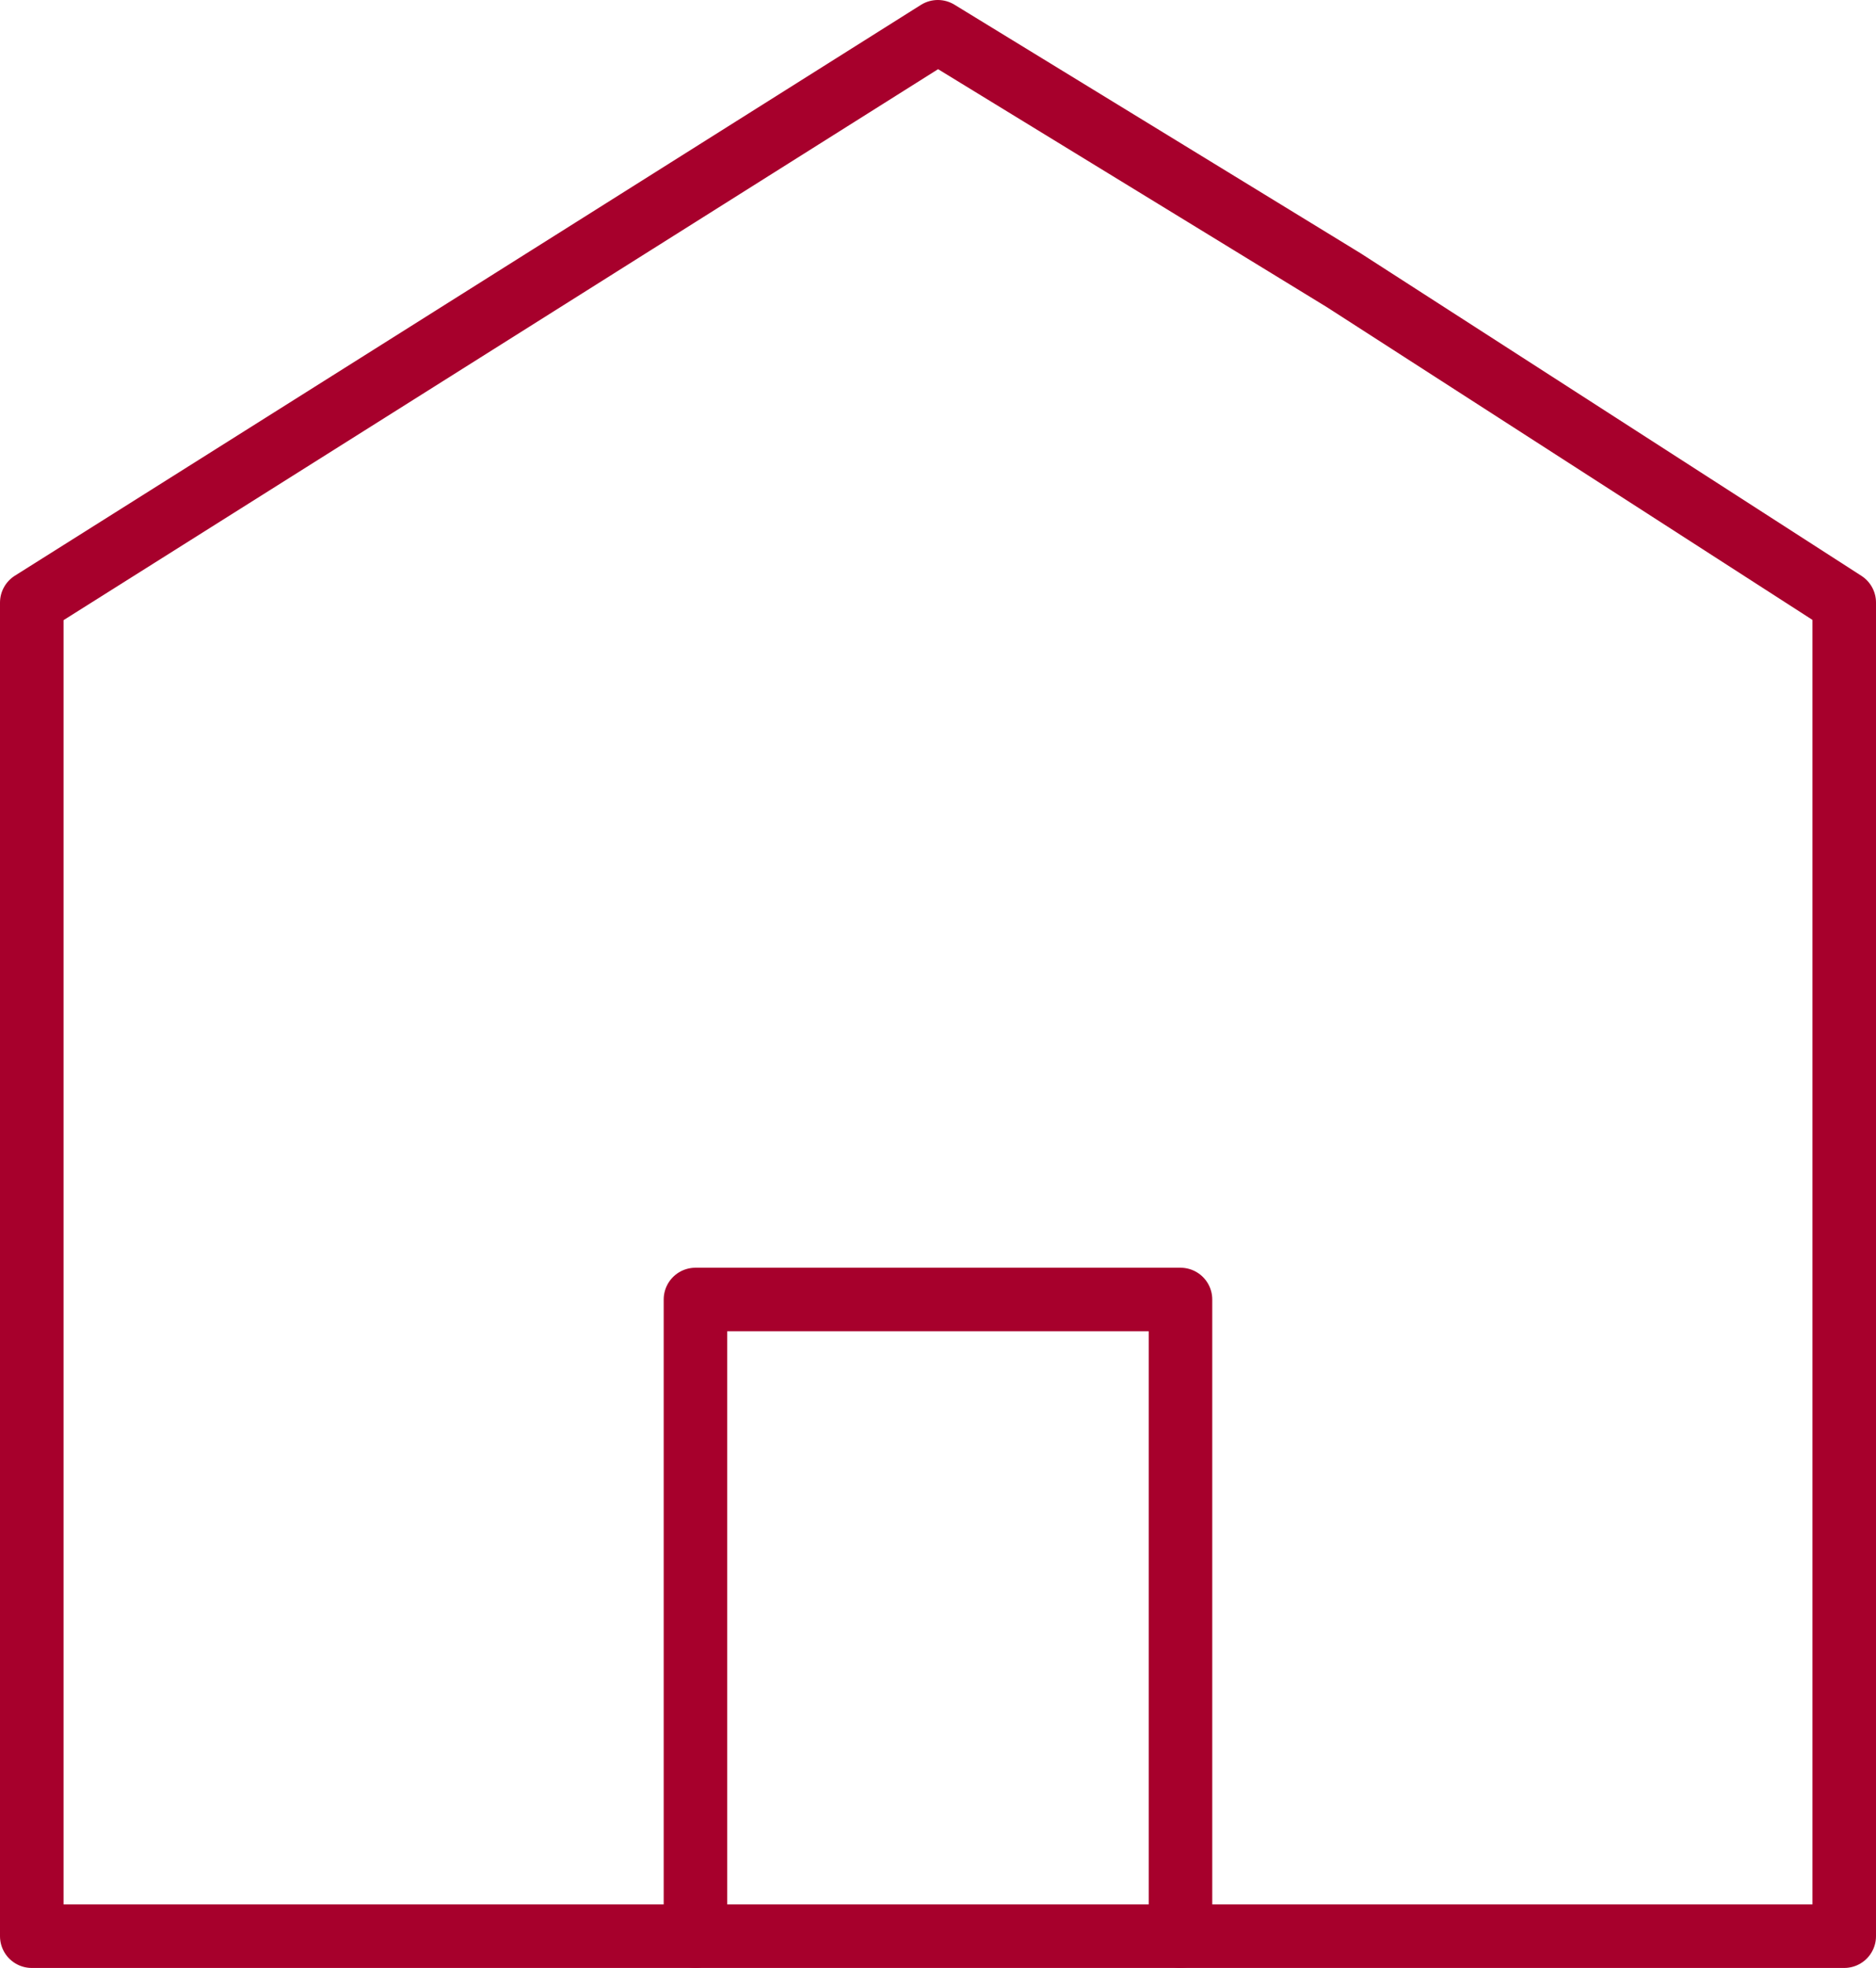
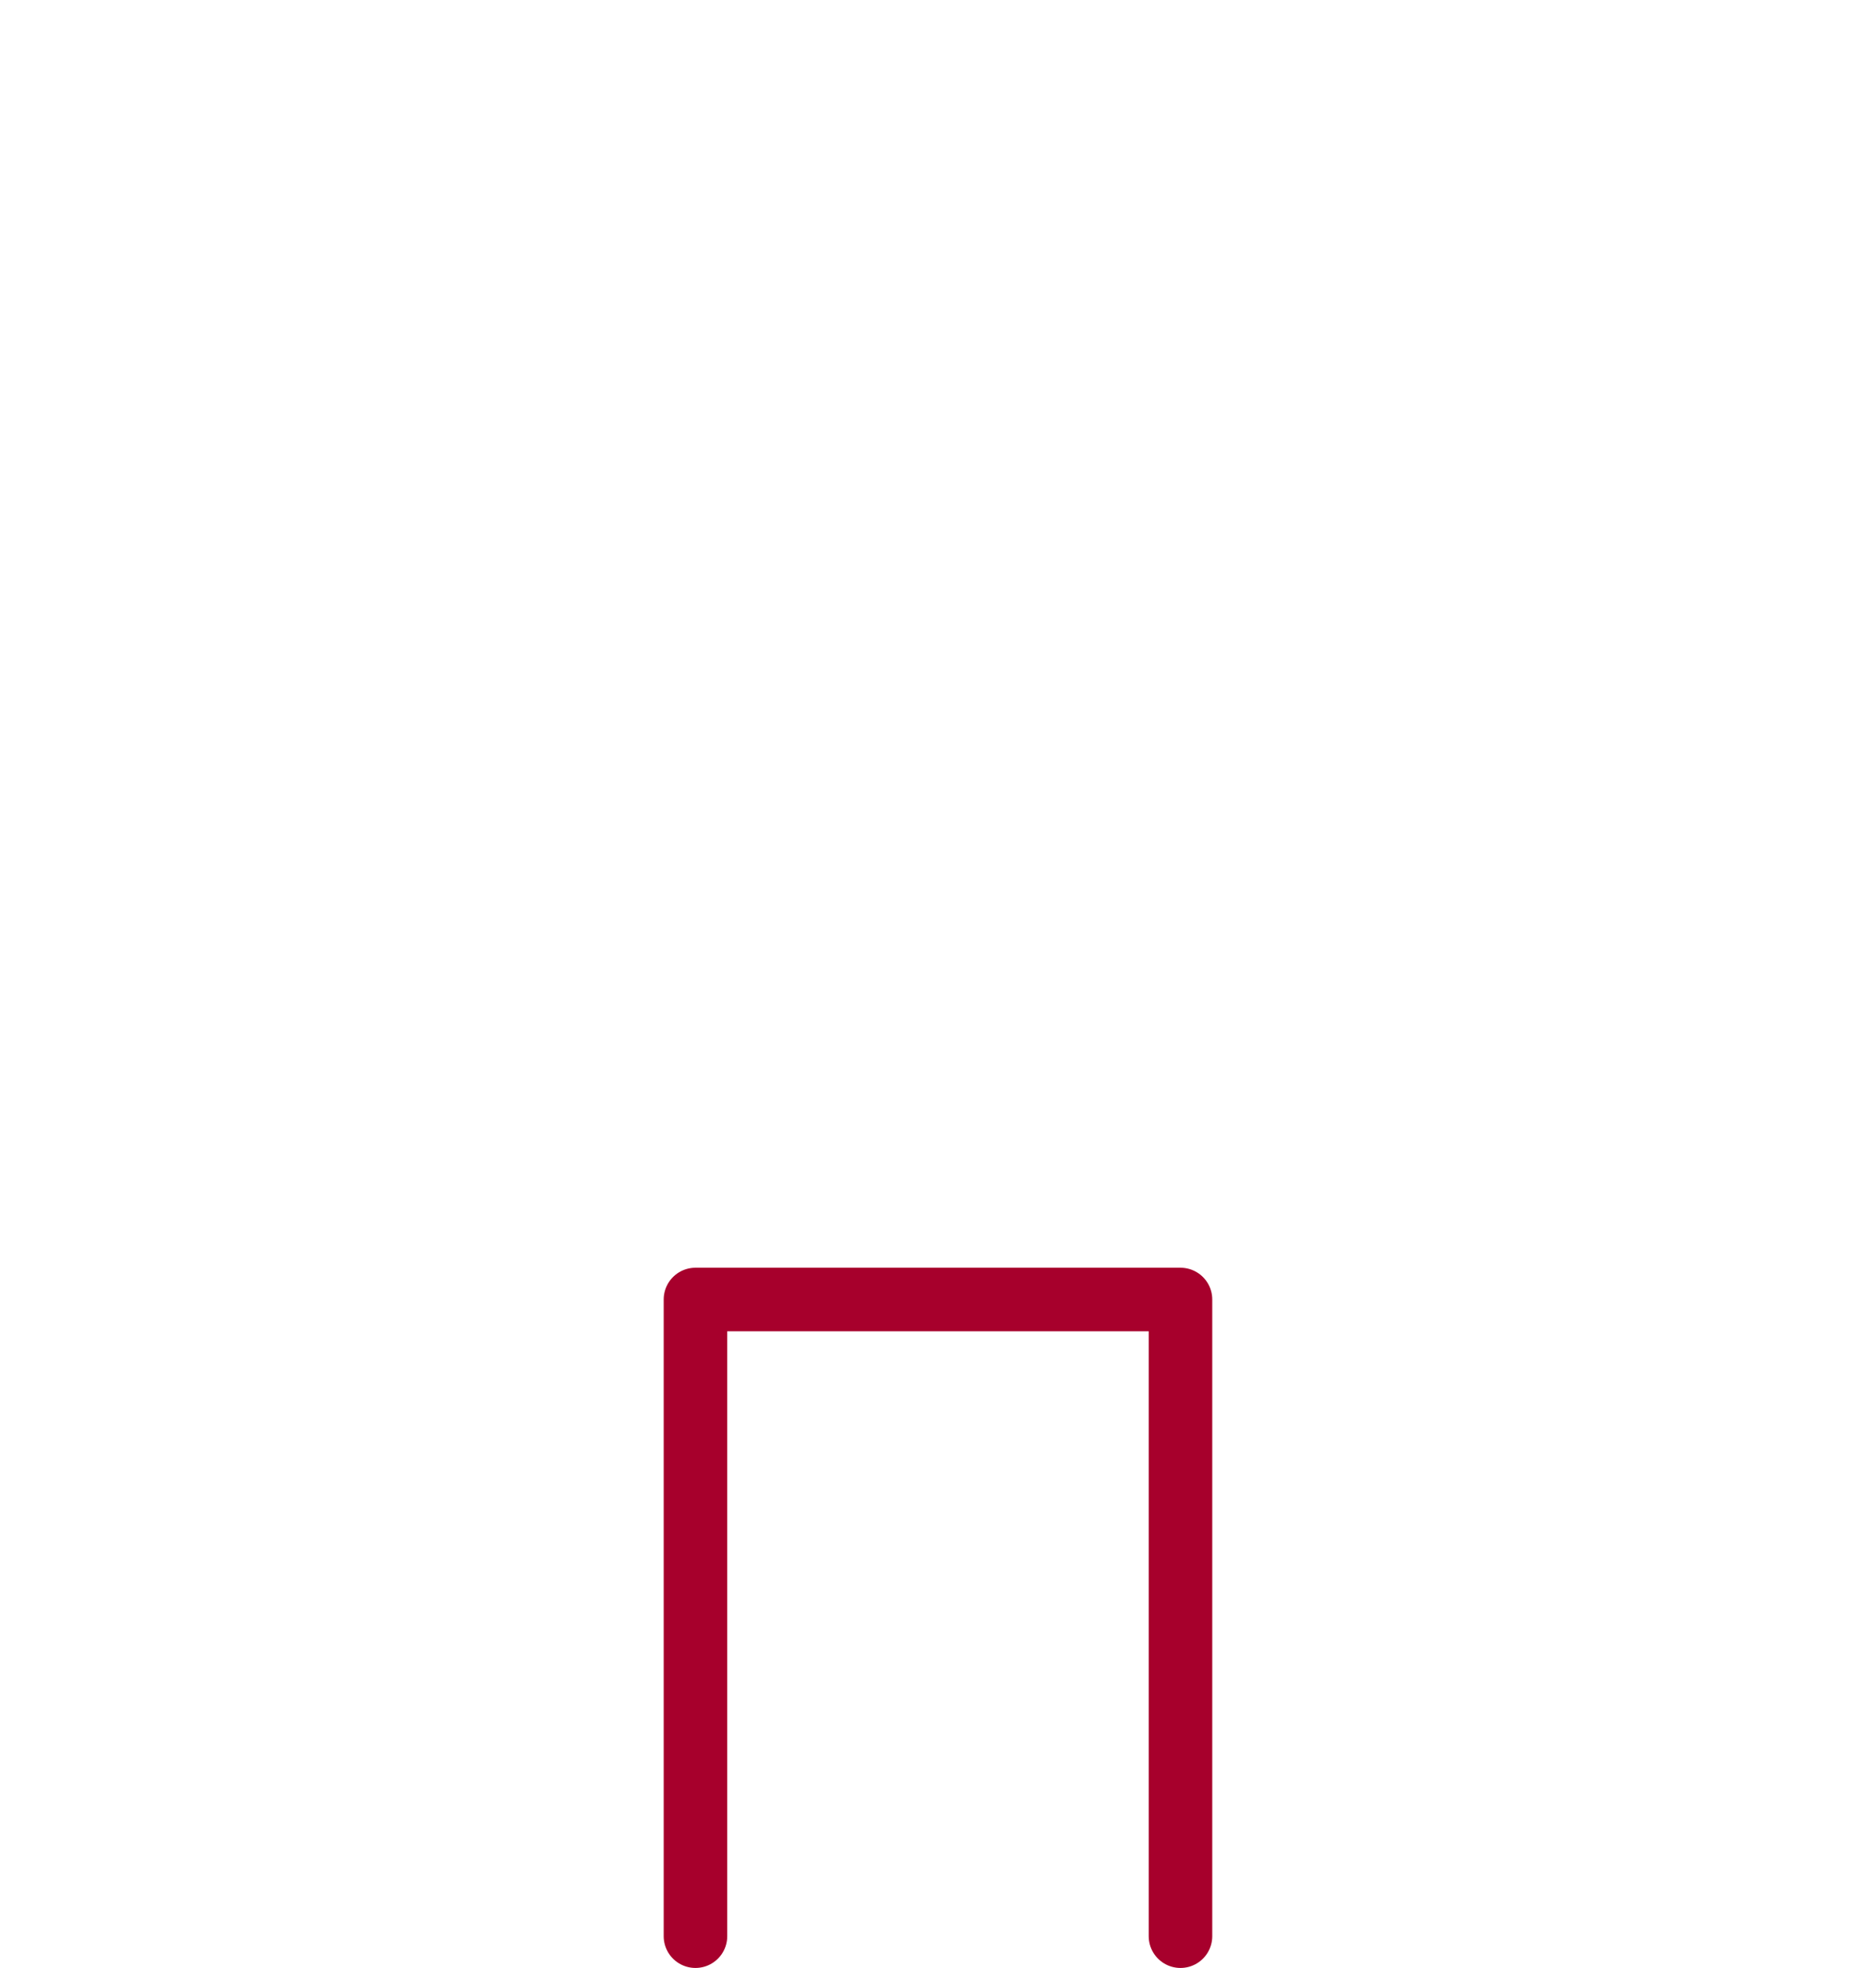
<svg xmlns="http://www.w3.org/2000/svg" width="35.426" height="37.154" viewBox="0 0 35.426 37.154">
  <g data-name="Grupo 11286">
-     <path data-name="Trazado 6998" d="m25.276 5.28 9.45 6.085v25.178H.5V11.366L17.61.589l7.666 4.691" transform="translate(.1 .011)" style="fill:none;stroke:#a7002c;stroke-linecap:round;stroke-linejoin:round;stroke-miterlimit:10;stroke-width:1.2px" />
    <path data-name="Trazado 6999" d="M34.617 60.27V48.25h-9.159v12.02" transform="translate(-12.325 -23.716)" style="fill:none;stroke:#a7002c;stroke-linecap:round;stroke-linejoin:round;stroke-miterlimit:10;stroke-width:1.2px" />
  </g>
</svg>